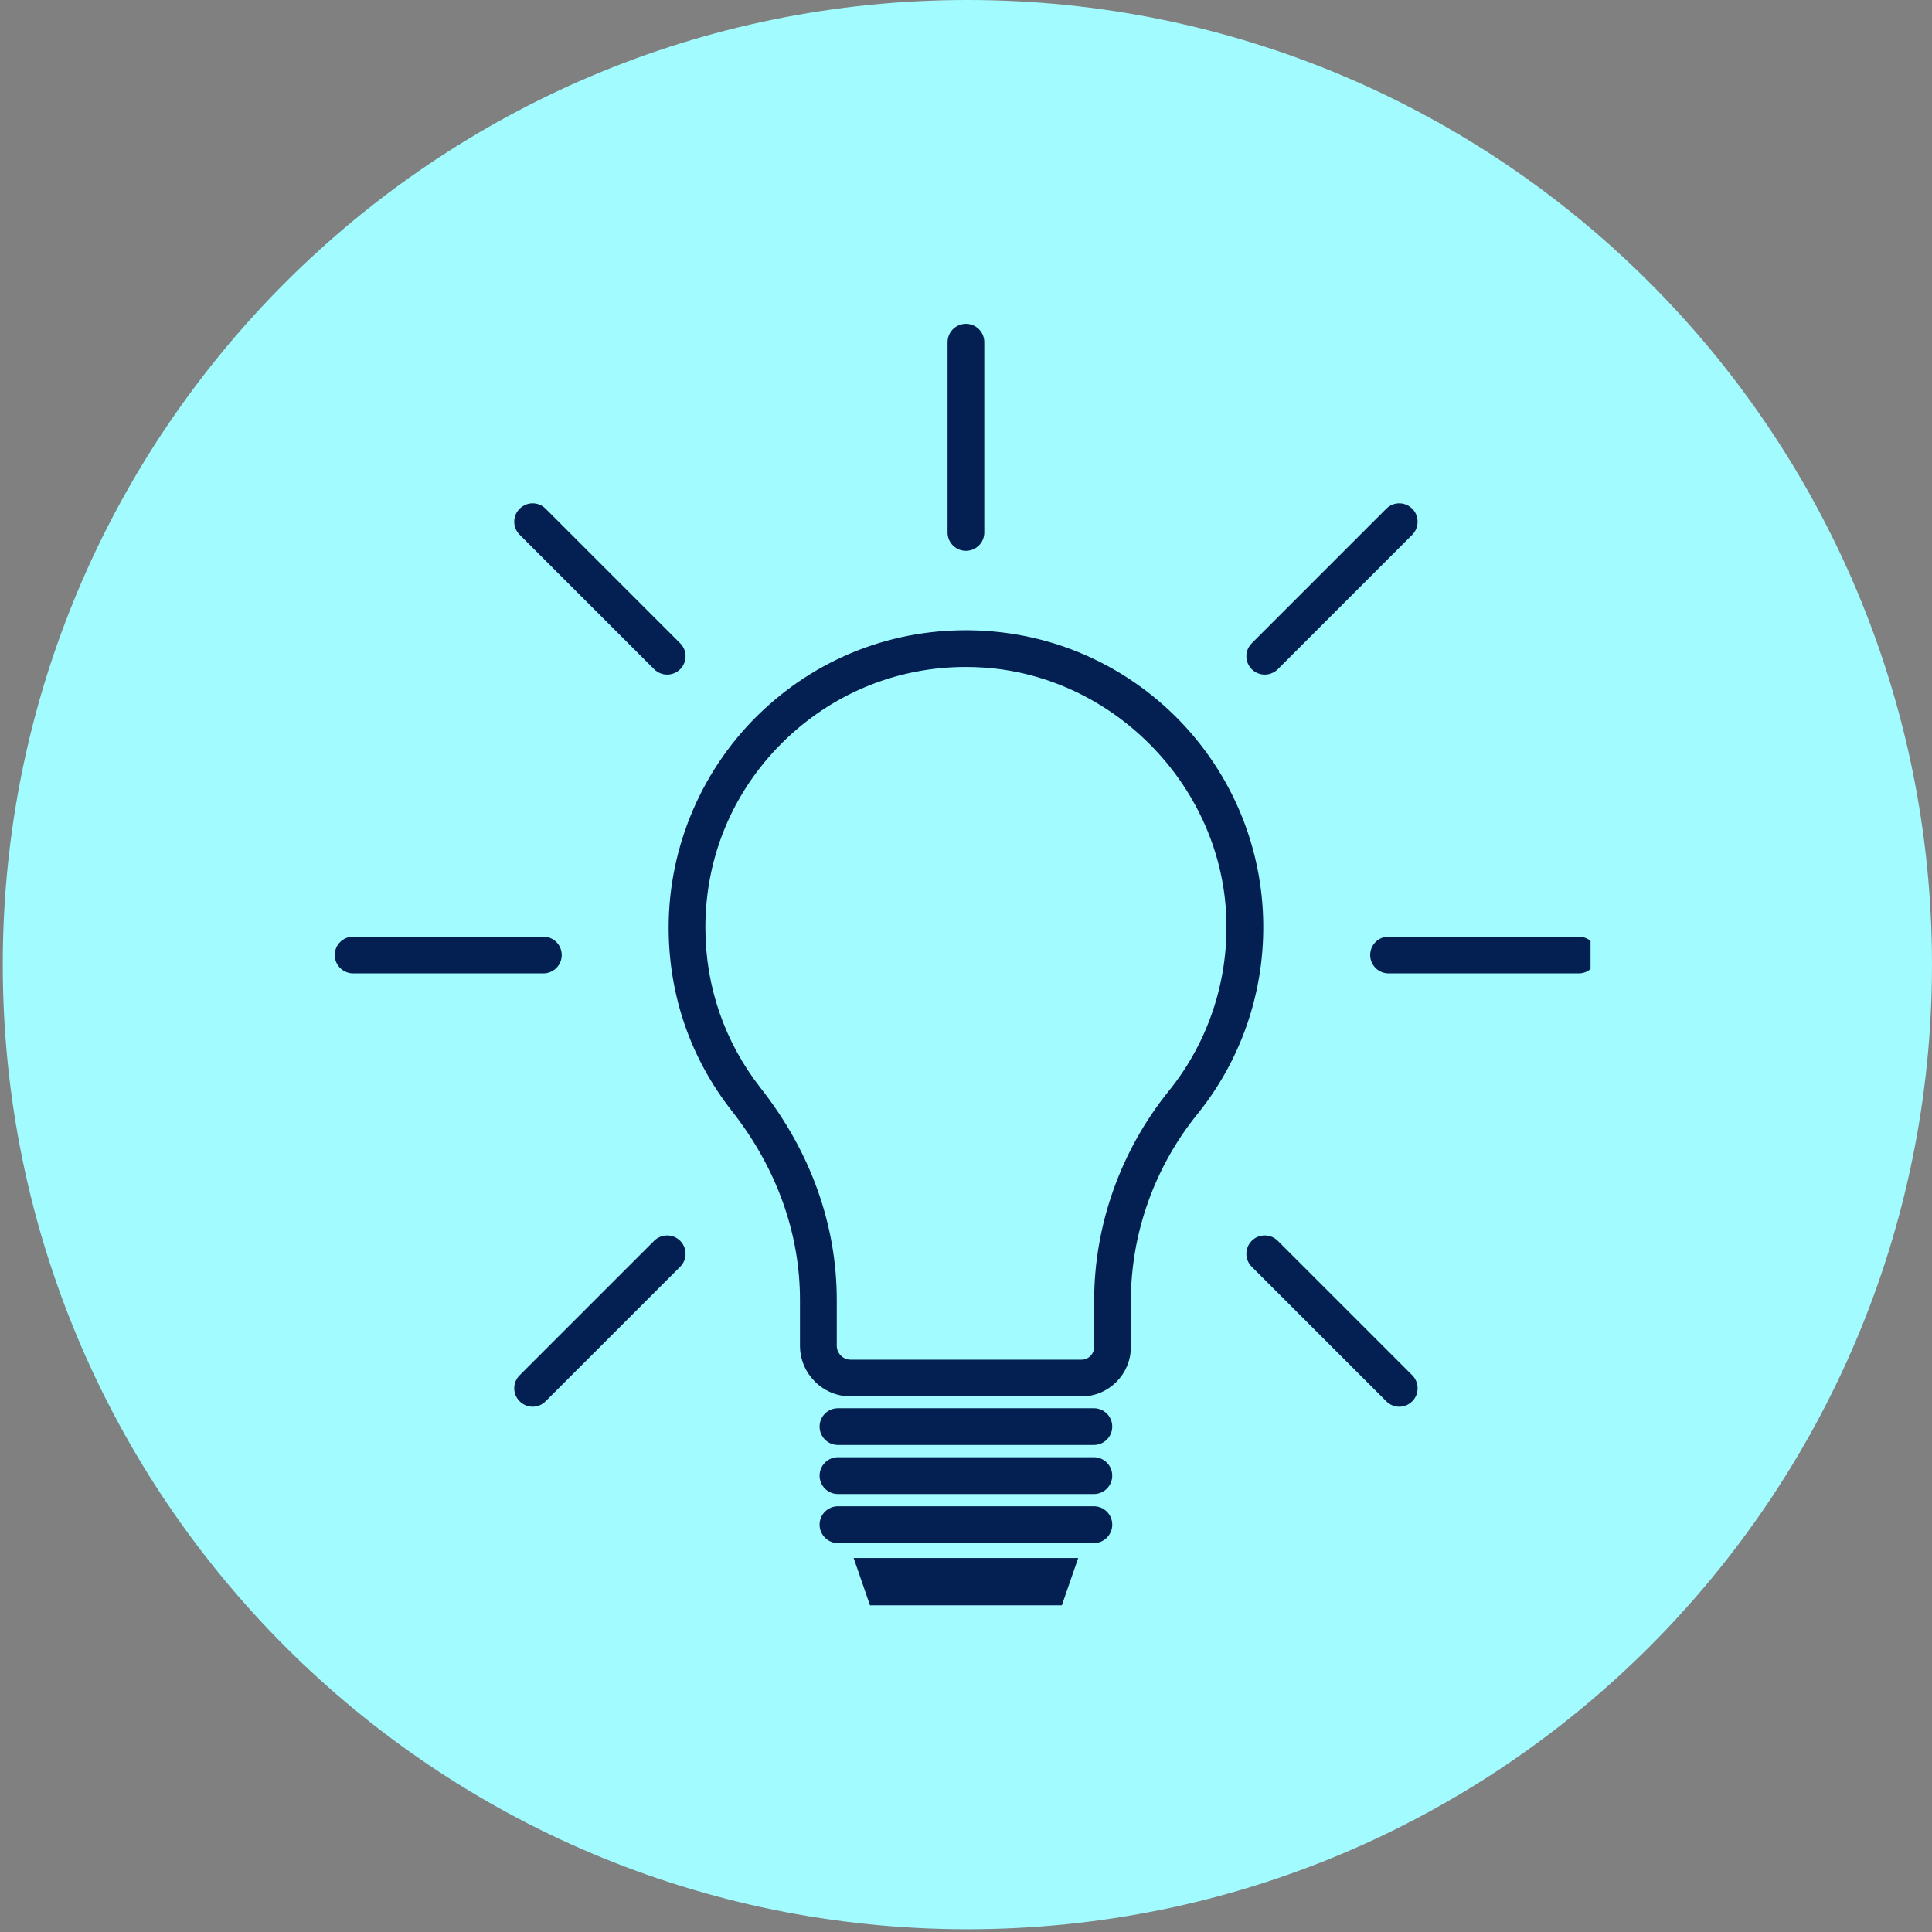
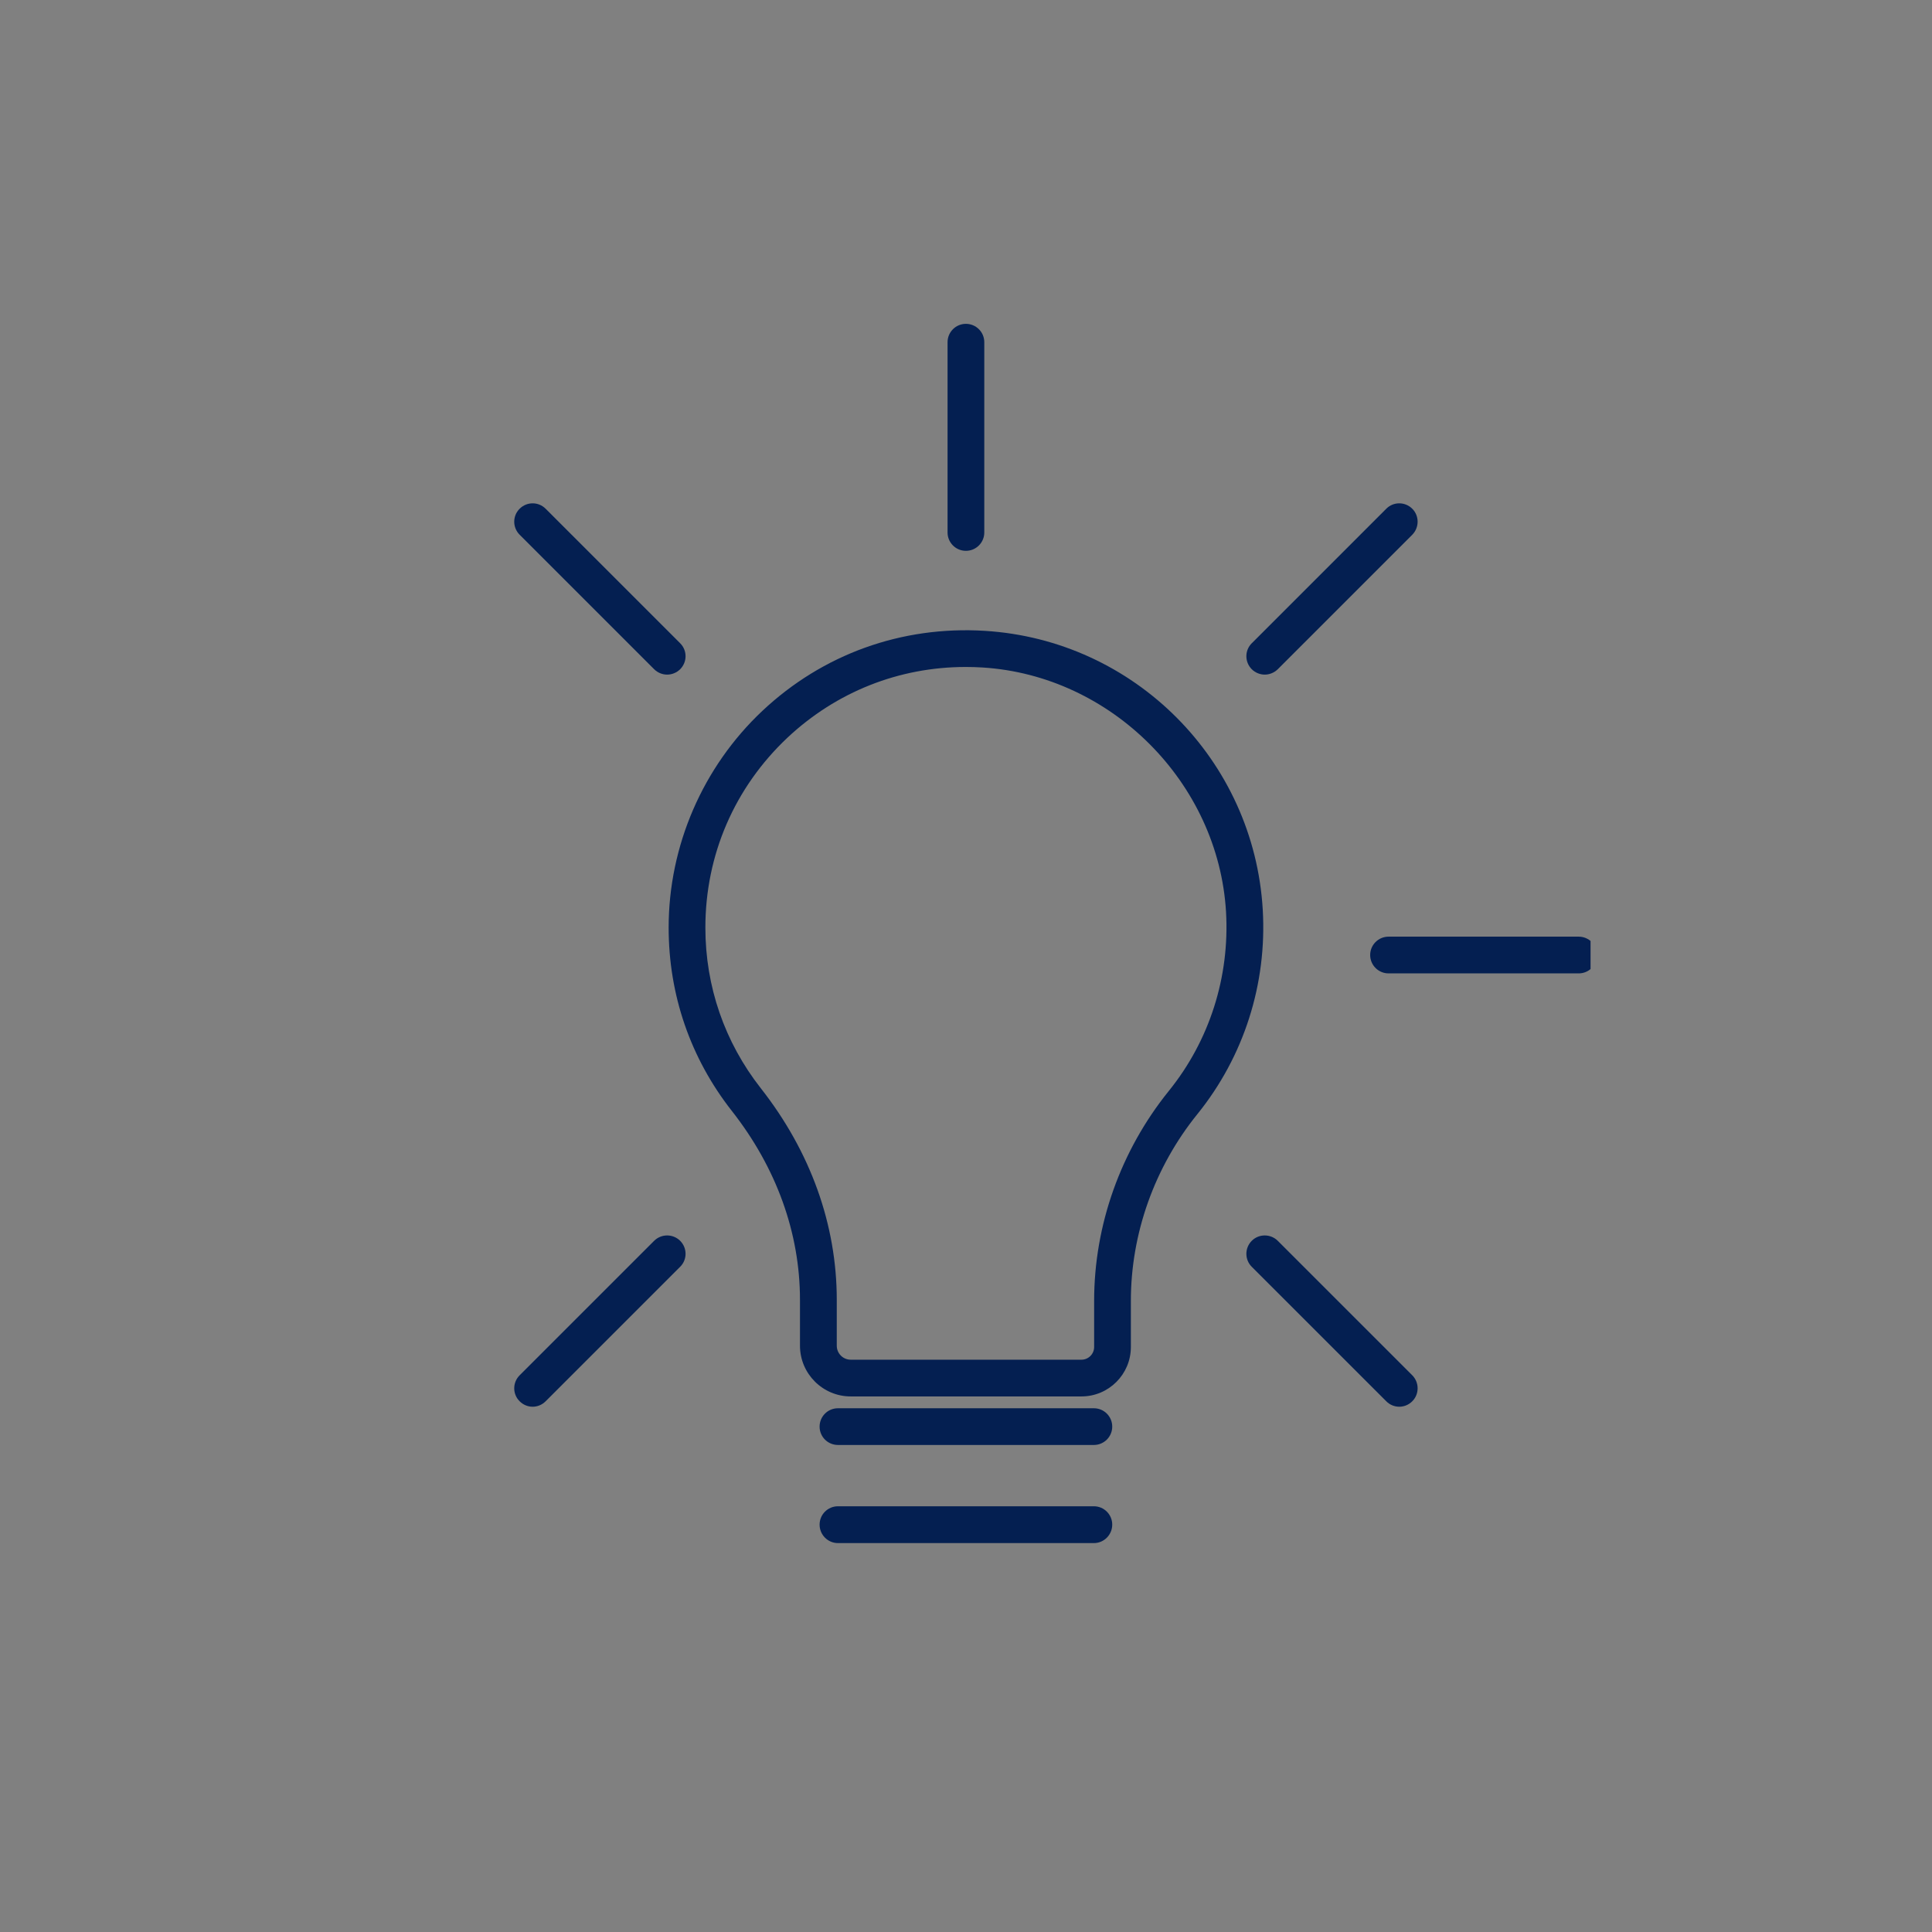
<svg xmlns="http://www.w3.org/2000/svg" width="120" zoomAndPan="magnify" viewBox="0 0 90 90" height="120" preserveAspectRatio="xMidYMid meet" version="1.0">
  <rect x="0" y="0" width="90" height="90" fill="#808080" stroke="none" />
  <defs>
    <clipPath id="3d419f7b9b">
      <path d="M 0.129 0 L 90 0 L 90 89.871 L 0.129 89.871 Z M 0.129 0 " clip-rule="nonzero" />
    </clipPath>
    <clipPath id="ee719b6ad2">
-       <path d="M 45.066 0 C 20.246 0 0.129 20.117 0.129 44.934 C 0.129 69.754 20.246 89.871 45.066 89.871 C 69.883 89.871 90 69.754 90 44.934 C 90 20.117 69.883 0 45.066 0 Z M 45.066 0 " clip-rule="nonzero" />
+       <path d="M 45.066 0 C 20.246 0 0.129 20.117 0.129 44.934 C 0.129 69.754 20.246 89.871 45.066 89.871 C 90 20.117 69.883 0 45.066 0 Z M 45.066 0 " clip-rule="nonzero" />
    </clipPath>
    <clipPath id="ce81631080">
      <path d="M 0.129 0 L 90 0 L 90 89.871 L 0.129 89.871 Z M 0.129 0 " clip-rule="nonzero" />
    </clipPath>
    <clipPath id="ec3841a93e">
      <path d="M 45.066 0 C 20.246 0 0.129 20.117 0.129 44.934 C 0.129 69.754 20.246 89.871 45.066 89.871 C 69.883 89.871 90 69.754 90 44.934 C 90 20.117 69.883 0 45.066 0 Z M 45.066 0 " clip-rule="nonzero" />
    </clipPath>
    <clipPath id="2061c86352">
      <rect x="0" width="90" y="0" height="90" />
    </clipPath>
    <clipPath id="06eec3a645">
      <path d="M 39.758 72.57 L 50.234 72.57 L 50.234 74.781 L 39.758 74.781 Z M 39.758 72.57 " clip-rule="nonzero" />
    </clipPath>
    <clipPath id="d0447ff87a">
      <path d="M 44 15.086 L 46 15.086 L 46 26 L 44 26 Z M 44 15.086 " clip-rule="nonzero" />
    </clipPath>
    <clipPath id="ee3ff2f79c">
      <path d="M 63.82 43.629 L 74.094 43.629 L 74.094 45.348 L 63.82 45.348 Z M 63.82 43.629 " clip-rule="nonzero" />
    </clipPath>
    <clipPath id="3e6e3fa1dd">
-       <path d="M 15.594 43 L 27 43 L 27 46 L 15.594 46 Z M 15.594 43 " clip-rule="nonzero" />
-     </clipPath>
+       </clipPath>
  </defs>
  <g clip-path="url(#3d419f7b9b)">
    <g clip-path="url(#ee719b6ad2)">
      <g transform="matrix(1, 0, 0, 1, 0, -0)">
        <g clip-path="url(#2061c86352)">
          <g clip-path="url(#ce81631080)">
            <g clip-path="url(#ec3841a93e)">
-               <path fill="#a2fbff" d="M 0.129 0 L 90 0 L 90 89.871 L 0.129 89.871 Z M 0.129 0 " fill-opacity="1" fill-rule="nonzero" />
-             </g>
+               </g>
          </g>
        </g>
      </g>
    </g>
  </g>
  <path fill="#041f51" d="M 44.988 31.07 C 41.883 31.07 38.961 32.227 36.684 34.363 C 34.219 36.684 32.859 39.824 32.859 43.211 C 32.859 45.953 33.754 48.543 35.441 50.695 C 37.758 53.645 38.98 57.051 38.98 60.555 L 38.98 62.688 C 38.98 63.047 39.27 63.34 39.629 63.34 L 50.379 63.34 C 50.703 63.34 50.969 63.074 50.969 62.75 L 50.969 60.602 C 50.969 57.074 52.203 53.602 54.445 50.824 C 56.344 48.477 57.289 45.508 57.113 42.477 C 56.758 36.465 51.777 31.465 45.766 31.094 C 45.508 31.078 45.246 31.07 44.988 31.07 Z M 50.379 65.051 L 39.629 65.051 C 38.328 65.051 37.266 63.992 37.266 62.688 L 37.266 60.555 C 37.266 57.438 36.168 54.395 34.094 51.754 C 32.164 49.297 31.148 46.344 31.148 43.211 C 31.148 39.402 32.738 35.727 35.512 33.117 C 38.324 30.473 42.004 29.148 45.875 29.387 C 52.848 29.816 58.414 35.402 58.824 42.375 C 59.027 45.836 57.945 49.219 55.777 51.902 C 53.781 54.371 52.68 57.465 52.68 60.602 L 52.68 62.75 C 52.68 64.02 51.648 65.051 50.379 65.051 " fill-opacity="1" fill-rule="nonzero" />
  <path fill="#041f51" d="M 50.957 67.312 L 39.035 67.312 C 38.562 67.312 38.18 66.93 38.18 66.457 C 38.18 65.984 38.562 65.602 39.035 65.602 L 50.957 65.602 C 51.43 65.602 51.812 65.984 51.812 66.457 C 51.812 66.93 51.43 67.312 50.957 67.312 " fill-opacity="1" fill-rule="nonzero" />
-   <path fill="#041f51" d="M 50.957 69.598 L 39.035 69.598 C 38.562 69.598 38.18 69.215 38.18 68.742 C 38.18 68.27 38.562 67.883 39.035 67.883 L 50.957 67.883 C 51.43 67.883 51.812 68.27 51.812 68.742 C 51.812 69.215 51.43 69.598 50.957 69.598 " fill-opacity="1" fill-rule="nonzero" />
  <path fill="#041f51" d="M 50.957 71.883 L 39.035 71.883 C 38.562 71.883 38.18 71.496 38.18 71.023 C 38.18 70.551 38.562 70.168 39.035 70.168 L 50.957 70.168 C 51.43 70.168 51.812 70.551 51.812 71.023 C 51.812 71.496 51.43 71.883 50.957 71.883 " fill-opacity="1" fill-rule="nonzero" />
  <g clip-path="url(#06eec3a645)">
-     <path fill="#041f51" d="M 49.465 74.781 L 40.527 74.781 L 39.766 72.578 L 50.227 72.578 L 49.465 74.781 " fill-opacity="1" fill-rule="nonzero" />
-   </g>
+     </g>
  <g clip-path="url(#d0447ff87a)">
    <path fill="#041f51" d="M 44.996 25.66 C 44.523 25.66 44.141 25.277 44.141 24.805 L 44.141 15.941 C 44.141 15.469 44.523 15.086 44.996 15.086 C 45.469 15.086 45.852 15.469 45.852 15.941 L 45.852 24.805 C 45.852 25.277 45.469 25.66 44.996 25.66 " fill-opacity="1" fill-rule="nonzero" />
  </g>
  <path fill="#041f51" d="M 58.918 31.426 C 58.699 31.426 58.477 31.34 58.312 31.176 C 57.977 30.84 57.977 30.297 58.312 29.965 L 64.578 23.699 C 64.91 23.363 65.453 23.363 65.789 23.699 C 66.121 24.031 66.121 24.574 65.789 24.91 L 59.523 31.176 C 59.355 31.34 59.137 31.426 58.918 31.426 " fill-opacity="1" fill-rule="nonzero" />
  <g clip-path="url(#ee3ff2f79c)">
    <path fill="#041f51" d="M 73.543 45.344 L 64.684 45.344 C 64.211 45.344 63.828 44.961 63.828 44.488 C 63.828 44.016 64.211 43.633 64.684 43.633 L 73.543 43.633 C 74.016 43.633 74.398 44.016 74.398 44.488 C 74.398 44.961 74.016 45.344 73.543 45.344 " fill-opacity="1" fill-rule="nonzero" />
  </g>
  <path fill="#041f51" d="M 65.184 65.531 C 64.965 65.531 64.742 65.445 64.578 65.277 L 58.312 59.012 C 57.977 58.68 57.977 58.137 58.312 57.801 C 58.645 57.469 59.188 57.469 59.523 57.801 L 65.789 64.066 C 66.121 64.402 66.121 64.945 65.789 65.277 C 65.621 65.445 65.402 65.531 65.184 65.531 " fill-opacity="1" fill-rule="nonzero" />
  <path fill="#041f51" d="M 24.812 65.531 C 24.594 65.531 24.375 65.445 24.207 65.277 C 23.871 64.945 23.871 64.402 24.207 64.066 L 30.473 57.801 C 30.809 57.469 31.348 57.469 31.684 57.801 C 32.02 58.137 32.02 58.68 31.684 59.012 L 25.418 65.277 C 25.25 65.445 25.031 65.531 24.812 65.531 " fill-opacity="1" fill-rule="nonzero" />
  <g clip-path="url(#3e6e3fa1dd)">
    <path fill="#041f51" d="M 25.312 45.344 L 16.453 45.344 C 15.977 45.344 15.594 44.961 15.594 44.488 C 15.594 44.016 15.977 43.633 16.453 43.633 L 25.312 43.633 C 25.785 43.633 26.168 44.016 26.168 44.488 C 26.168 44.961 25.785 45.344 25.312 45.344 " fill-opacity="1" fill-rule="nonzero" />
  </g>
  <path fill="#041f51" d="M 31.078 31.426 C 30.859 31.426 30.641 31.34 30.473 31.176 L 24.207 24.91 C 23.871 24.574 23.871 24.031 24.207 23.699 C 24.543 23.363 25.082 23.363 25.418 23.699 L 31.684 29.965 C 32.02 30.297 32.02 30.84 31.684 31.176 C 31.516 31.34 31.297 31.426 31.078 31.426 " fill-opacity="1" fill-rule="nonzero" />
</svg>